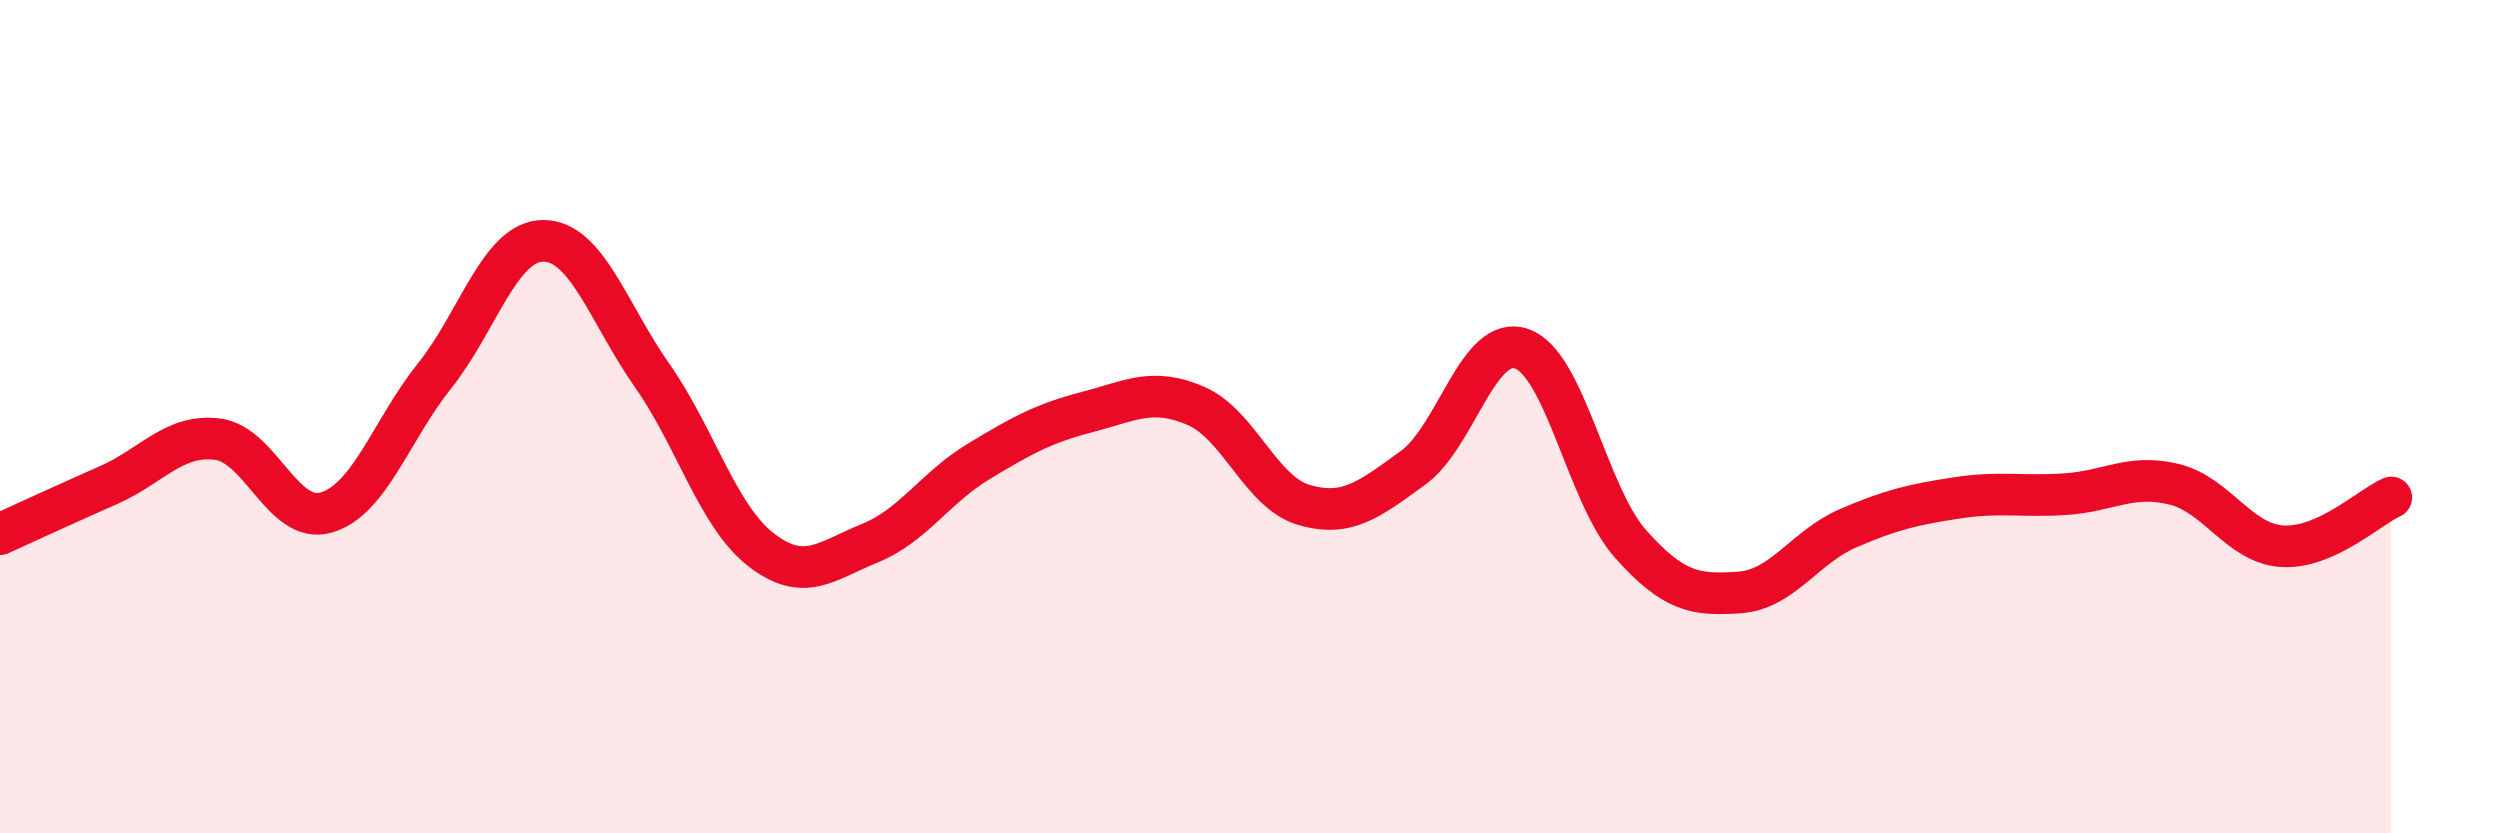
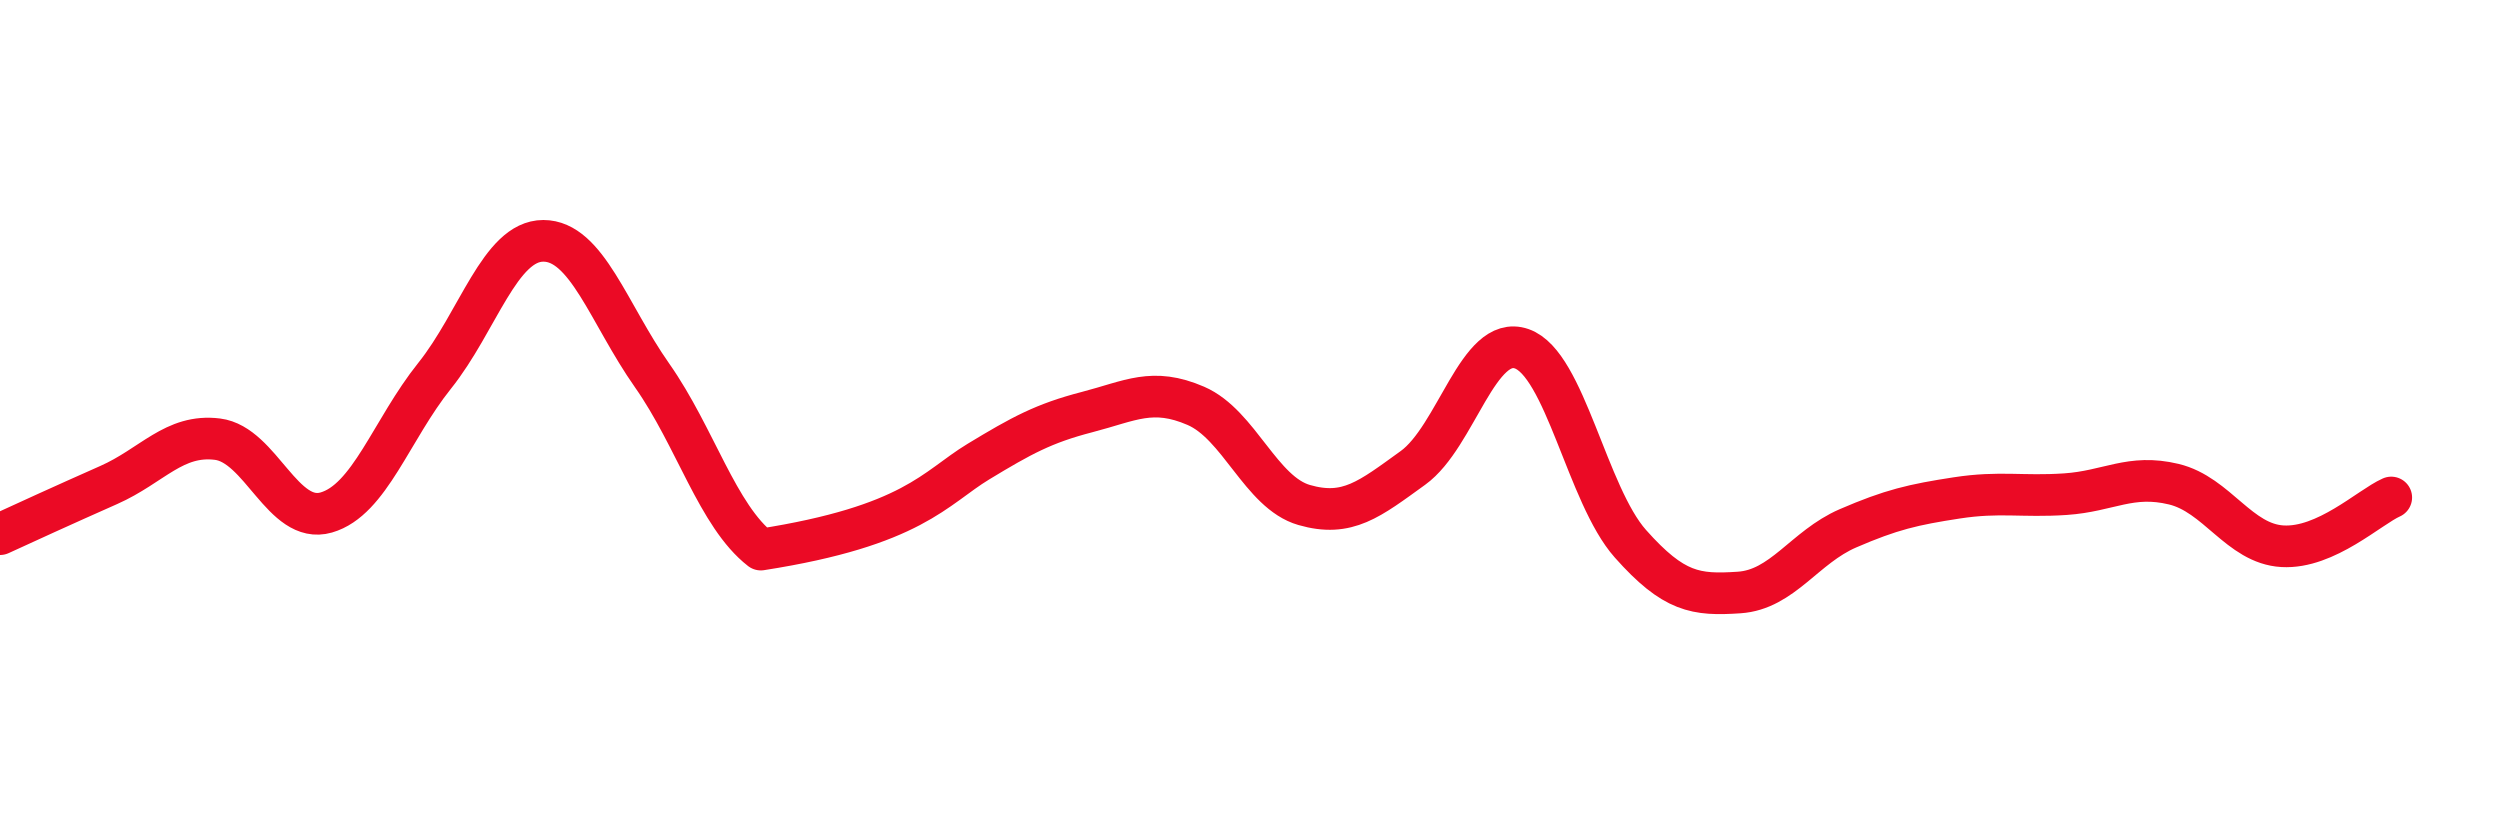
<svg xmlns="http://www.w3.org/2000/svg" width="60" height="20" viewBox="0 0 60 20">
-   <path d="M 0,12.82 C 0.52,12.58 1.57,12.1 2.61,11.64 C 3.65,11.18 4.18,10.41 5.22,10.54 C 6.26,10.67 6.79,12.6 7.83,12.3 C 8.87,12 9.39,10.32 10.43,9.02 C 11.47,7.72 12,5.78 13.04,5.78 C 14.08,5.78 14.61,7.53 15.65,9.01 C 16.69,10.49 17.22,12.38 18.26,13.19 C 19.3,14 19.83,13.46 20.87,13.04 C 21.91,12.62 22.44,11.71 23.48,11.08 C 24.52,10.45 25.05,10.16 26.09,9.89 C 27.13,9.62 27.66,9.29 28.7,9.74 C 29.74,10.19 30.26,11.82 31.3,12.12 C 32.34,12.42 32.87,11.98 33.91,11.23 C 34.95,10.48 35.48,8.01 36.52,8.37 C 37.56,8.73 38.09,11.88 39.13,13.05 C 40.17,14.22 40.7,14.29 41.74,14.22 C 42.78,14.15 43.31,13.13 44.35,12.68 C 45.39,12.23 45.92,12.11 46.96,11.95 C 48,11.79 48.53,11.93 49.57,11.86 C 50.61,11.79 51.13,11.37 52.17,11.62 C 53.21,11.87 53.74,13.05 54.78,13.11 C 55.82,13.17 56.87,12.17 57.39,11.94L57.39 20L0 20Z" fill="#EB0A25" opacity="0.1" stroke-linecap="round" stroke-linejoin="round" />
-   <path d="M 0,12.82 C 0.52,12.58 1.57,12.1 2.61,11.64 C 3.65,11.18 4.18,10.41 5.22,10.54 C 6.26,10.67 6.79,12.6 7.83,12.3 C 8.87,12 9.39,10.32 10.43,9.02 C 11.47,7.72 12,5.78 13.04,5.78 C 14.08,5.78 14.61,7.53 15.65,9.01 C 16.69,10.49 17.22,12.38 18.26,13.19 C 19.3,14 19.83,13.46 20.87,13.04 C 21.91,12.62 22.44,11.71 23.48,11.08 C 24.52,10.45 25.05,10.16 26.09,9.89 C 27.13,9.62 27.66,9.29 28.7,9.74 C 29.74,10.19 30.26,11.82 31.3,12.12 C 32.34,12.42 32.87,11.98 33.91,11.23 C 34.95,10.48 35.48,8.01 36.52,8.37 C 37.56,8.73 38.09,11.88 39.13,13.05 C 40.17,14.22 40.7,14.29 41.74,14.22 C 42.78,14.15 43.31,13.13 44.35,12.68 C 45.39,12.23 45.92,12.11 46.96,11.95 C 48,11.79 48.53,11.93 49.57,11.86 C 50.61,11.79 51.13,11.37 52.17,11.62 C 53.21,11.87 53.74,13.05 54.78,13.11 C 55.82,13.17 56.87,12.17 57.39,11.94" stroke="#EB0A25" stroke-width="1" fill="none" stroke-linecap="round" stroke-linejoin="round" />
+   <path d="M 0,12.82 C 0.52,12.58 1.57,12.1 2.61,11.64 C 3.65,11.18 4.18,10.41 5.22,10.54 C 6.26,10.67 6.79,12.6 7.83,12.3 C 8.87,12 9.39,10.32 10.43,9.02 C 11.47,7.72 12,5.78 13.04,5.78 C 14.08,5.78 14.61,7.53 15.65,9.01 C 16.69,10.49 17.22,12.38 18.26,13.19 C 21.91,12.62 22.44,11.71 23.48,11.08 C 24.52,10.45 25.05,10.16 26.09,9.89 C 27.13,9.62 27.66,9.29 28.7,9.74 C 29.74,10.19 30.26,11.82 31.3,12.12 C 32.34,12.42 32.87,11.98 33.91,11.23 C 34.95,10.48 35.48,8.01 36.52,8.37 C 37.56,8.73 38.09,11.88 39.13,13.05 C 40.17,14.22 40.7,14.29 41.74,14.22 C 42.78,14.15 43.31,13.13 44.35,12.68 C 45.39,12.23 45.92,12.11 46.96,11.95 C 48,11.79 48.53,11.93 49.57,11.86 C 50.61,11.79 51.13,11.37 52.17,11.62 C 53.21,11.87 53.74,13.05 54.78,13.11 C 55.82,13.17 56.87,12.17 57.39,11.94" stroke="#EB0A25" stroke-width="1" fill="none" stroke-linecap="round" stroke-linejoin="round" />
</svg>